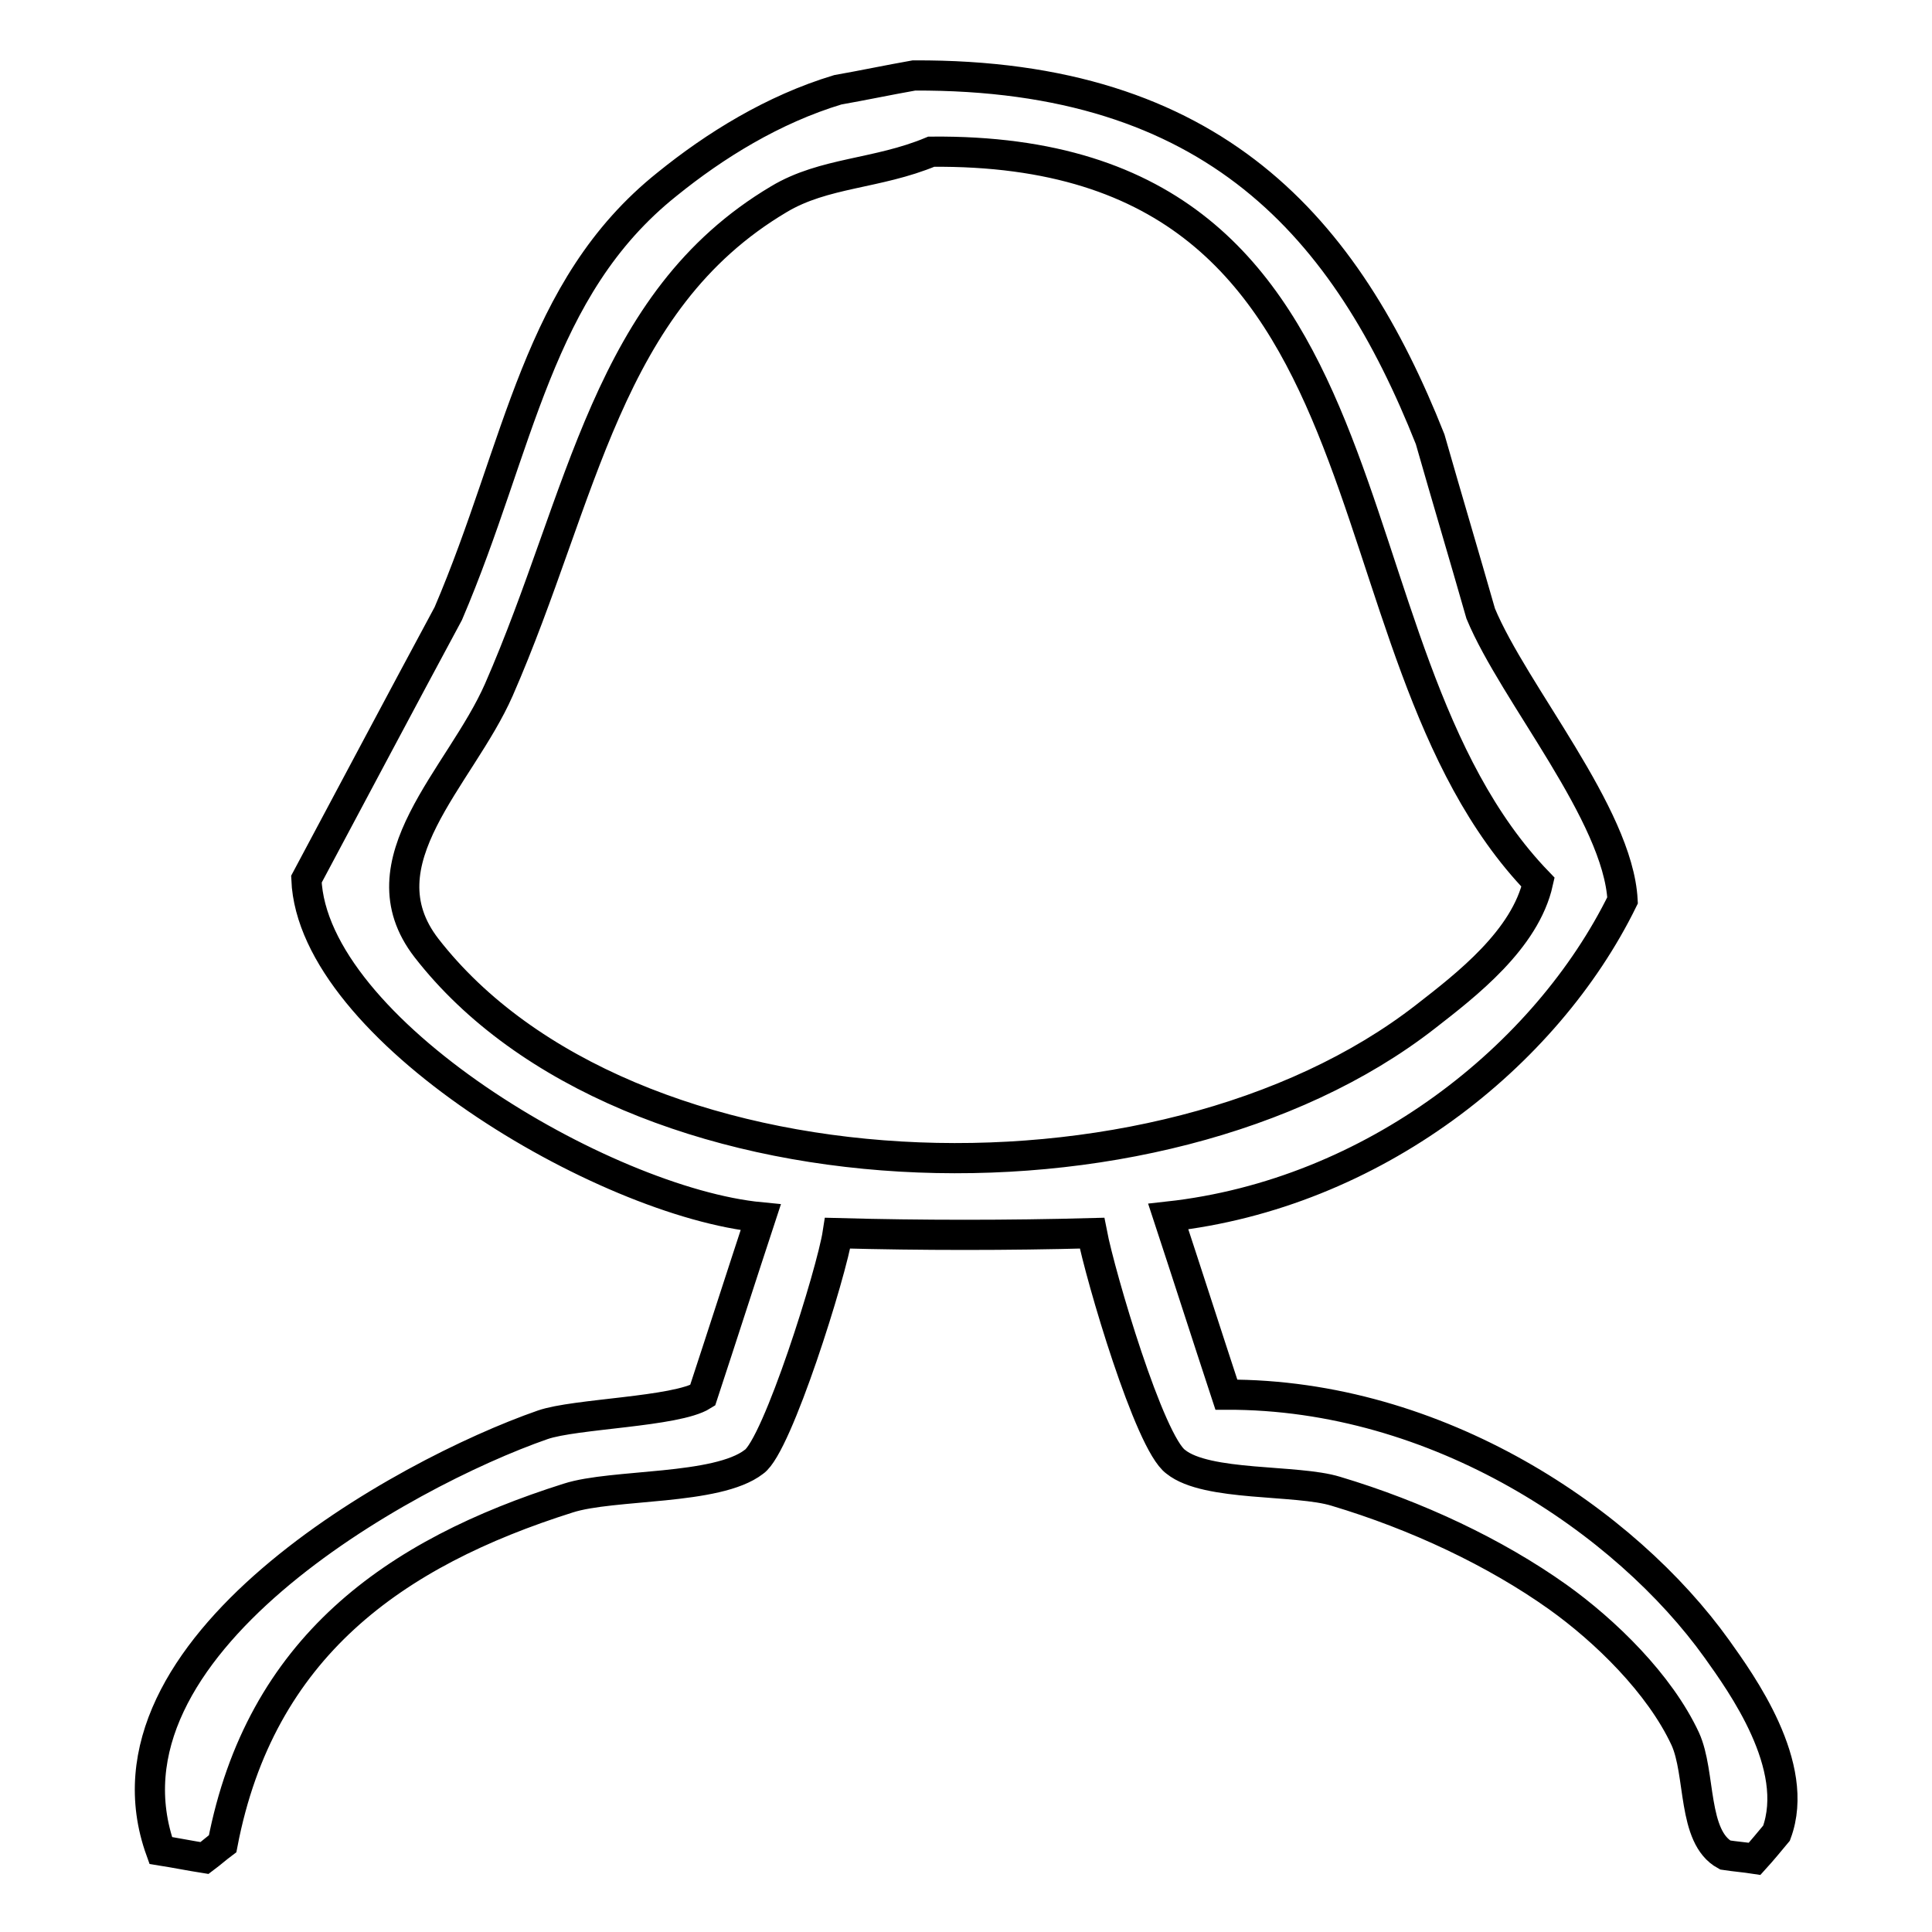
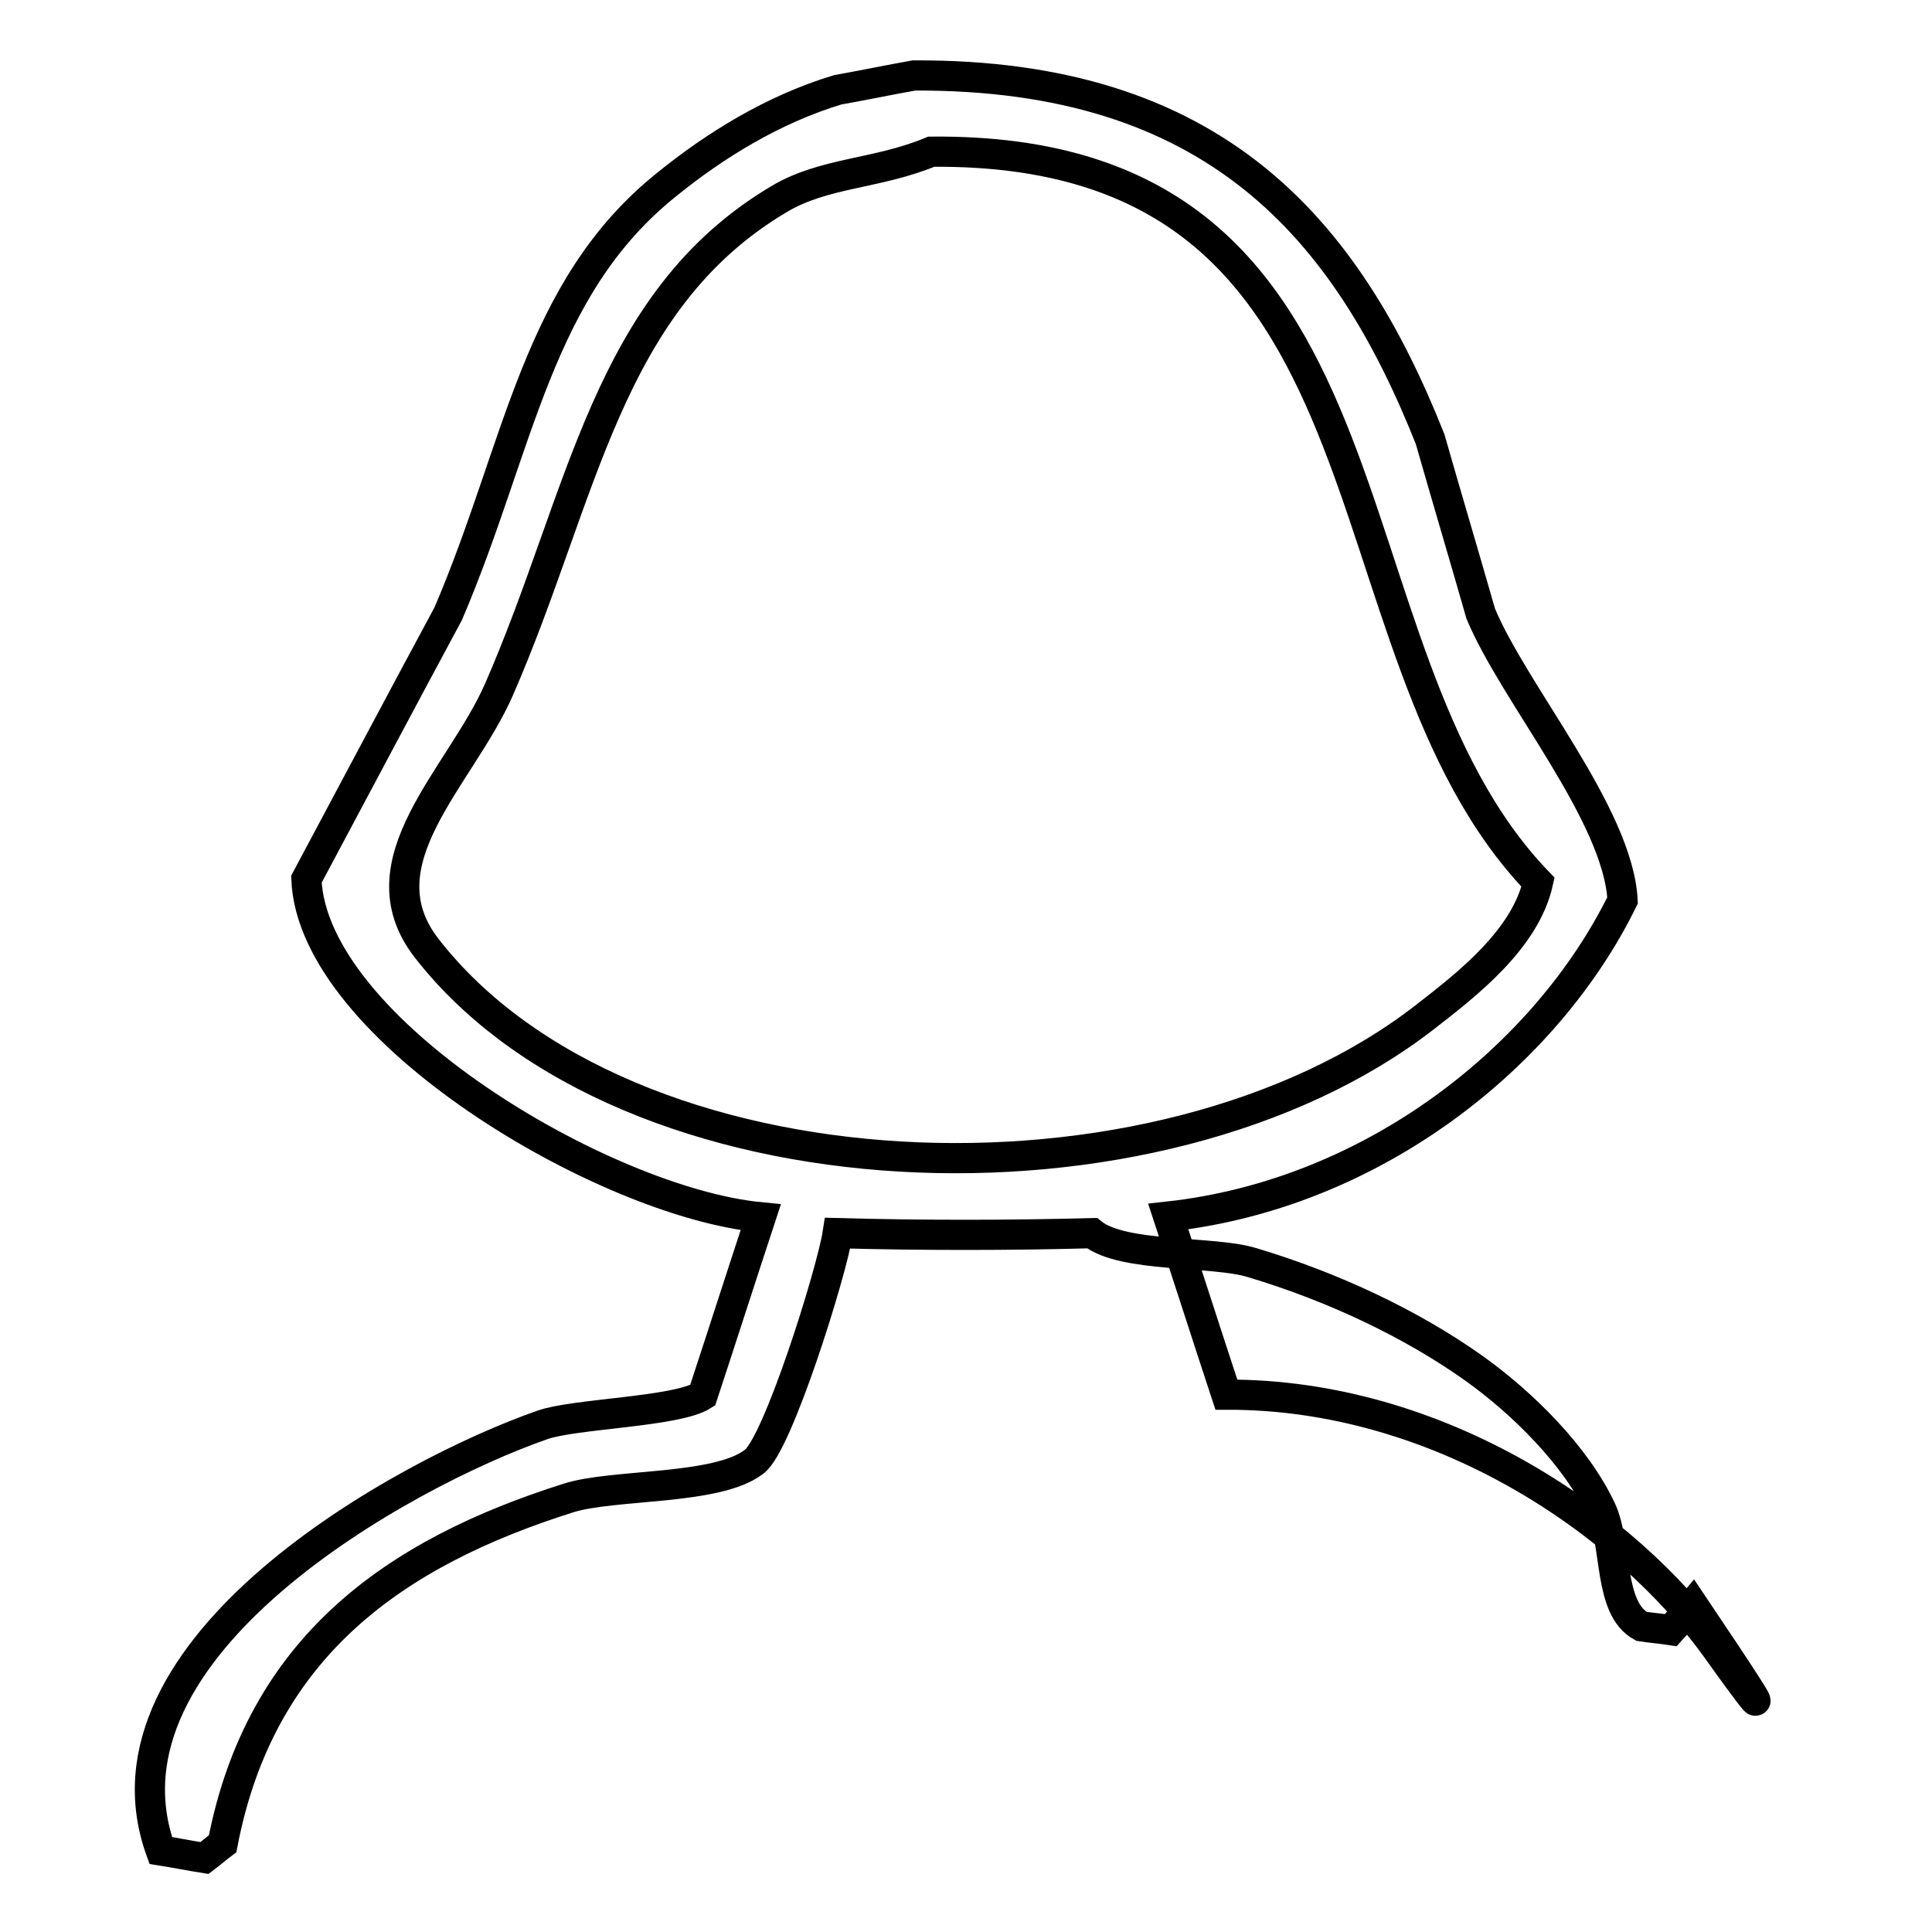
<svg xmlns="http://www.w3.org/2000/svg" version="1.1" x="0px" y="0px" viewBox="0 0 256 256" enable-background="new 0 0 256 256" xml:space="preserve">
  <g>
    <g>
-       <path stroke-width="4" fill-opacity="0" stroke="#000000" d="M227.5,218.5c-12.1-16.9-36.9-33.8-65-33.7c-2.6-7.9-5.1-15.7-7.7-23.6c27.2-3,50.1-21.3,60.2-41.9c-0.6-11.4-14.4-27.4-18.8-38c-2.2-7.7-4.5-15.4-6.7-23.1c-11.1-28-28.6-48.4-68.4-48.2c-3.4,0.6-6.7,1.3-10.1,1.9c-8.6,2.6-16.3,7.4-22.6,12.5C71.1,38.2,68.9,59.1,59.4,81.3c-6.3,11.7-12.5,23.4-18.8,35.2c0.8,19.9,39.4,42.8,60.2,44.8c-2.6,7.9-5.1,15.7-7.7,23.6c-3.5,2.2-16.9,2.4-21.2,3.9c-18.4,6.4-60.3,29.5-50.6,56.4c1.9,0.3,3.9,0.7,5.8,1c0.8-0.6,1.6-1.3,2.4-1.9c5-26,22.7-38.5,45.8-45.8c5.9-1.9,19.7-1,24.6-4.8c3.1-2.1,10.3-25.1,11.1-30.3c11.1,0.3,22.6,0.3,33.7,0c1.1,5.7,7.6,27.8,11.1,30.3c4.1,3.3,16,2.3,21.2,3.9c10.7,3.2,21.1,8.1,29.4,14c6.3,4.5,13.5,11.5,16.9,18.8c2.1,4.6,0.9,13,5.3,15.4c1.3,0.2,2.6,0.3,3.9,0.5c1-1.1,1.9-2.2,2.9-3.4C238.7,234,230.7,223,227.5,218.5z M56.5,125.6c-8.8-11.4,4.5-22.6,9.6-34.2c11.2-25.6,14.2-51.4,37.1-65c6-3.6,13-3.3,20.2-6.3c64.3-0.6,50.3,65.6,80.4,96.8c-1.7,7.6-9.5,13.6-14.9,17.8C153.5,162.3,82.9,159.6,56.5,125.6z" />
+       <path stroke-width="4" fill-opacity="0" stroke="#000000" d="M227.5,218.5c-12.1-16.9-36.9-33.8-65-33.7c-2.6-7.9-5.1-15.7-7.7-23.6c27.2-3,50.1-21.3,60.2-41.9c-0.6-11.4-14.4-27.4-18.8-38c-2.2-7.7-4.5-15.4-6.7-23.1c-11.1-28-28.6-48.4-68.4-48.2c-3.4,0.6-6.7,1.3-10.1,1.9c-8.6,2.6-16.3,7.4-22.6,12.5C71.1,38.2,68.9,59.1,59.4,81.3c-6.3,11.7-12.5,23.4-18.8,35.2c0.8,19.9,39.4,42.8,60.2,44.8c-2.6,7.9-5.1,15.7-7.7,23.6c-3.5,2.2-16.9,2.4-21.2,3.9c-18.4,6.4-60.3,29.5-50.6,56.4c1.9,0.3,3.9,0.7,5.8,1c0.8-0.6,1.6-1.3,2.4-1.9c5-26,22.7-38.5,45.8-45.8c5.9-1.9,19.7-1,24.6-4.8c3.1-2.1,10.3-25.1,11.1-30.3c11.1,0.3,22.6,0.3,33.7,0c4.1,3.3,16,2.3,21.2,3.9c10.7,3.2,21.1,8.1,29.4,14c6.3,4.5,13.5,11.5,16.9,18.8c2.1,4.6,0.9,13,5.3,15.4c1.3,0.2,2.6,0.3,3.9,0.5c1-1.1,1.9-2.2,2.9-3.4C238.7,234,230.7,223,227.5,218.5z M56.5,125.6c-8.8-11.4,4.5-22.6,9.6-34.2c11.2-25.6,14.2-51.4,37.1-65c6-3.6,13-3.3,20.2-6.3c64.3-0.6,50.3,65.6,80.4,96.8c-1.7,7.6-9.5,13.6-14.9,17.8C153.5,162.3,82.9,159.6,56.5,125.6z" />
    </g>
  </g>
</svg>